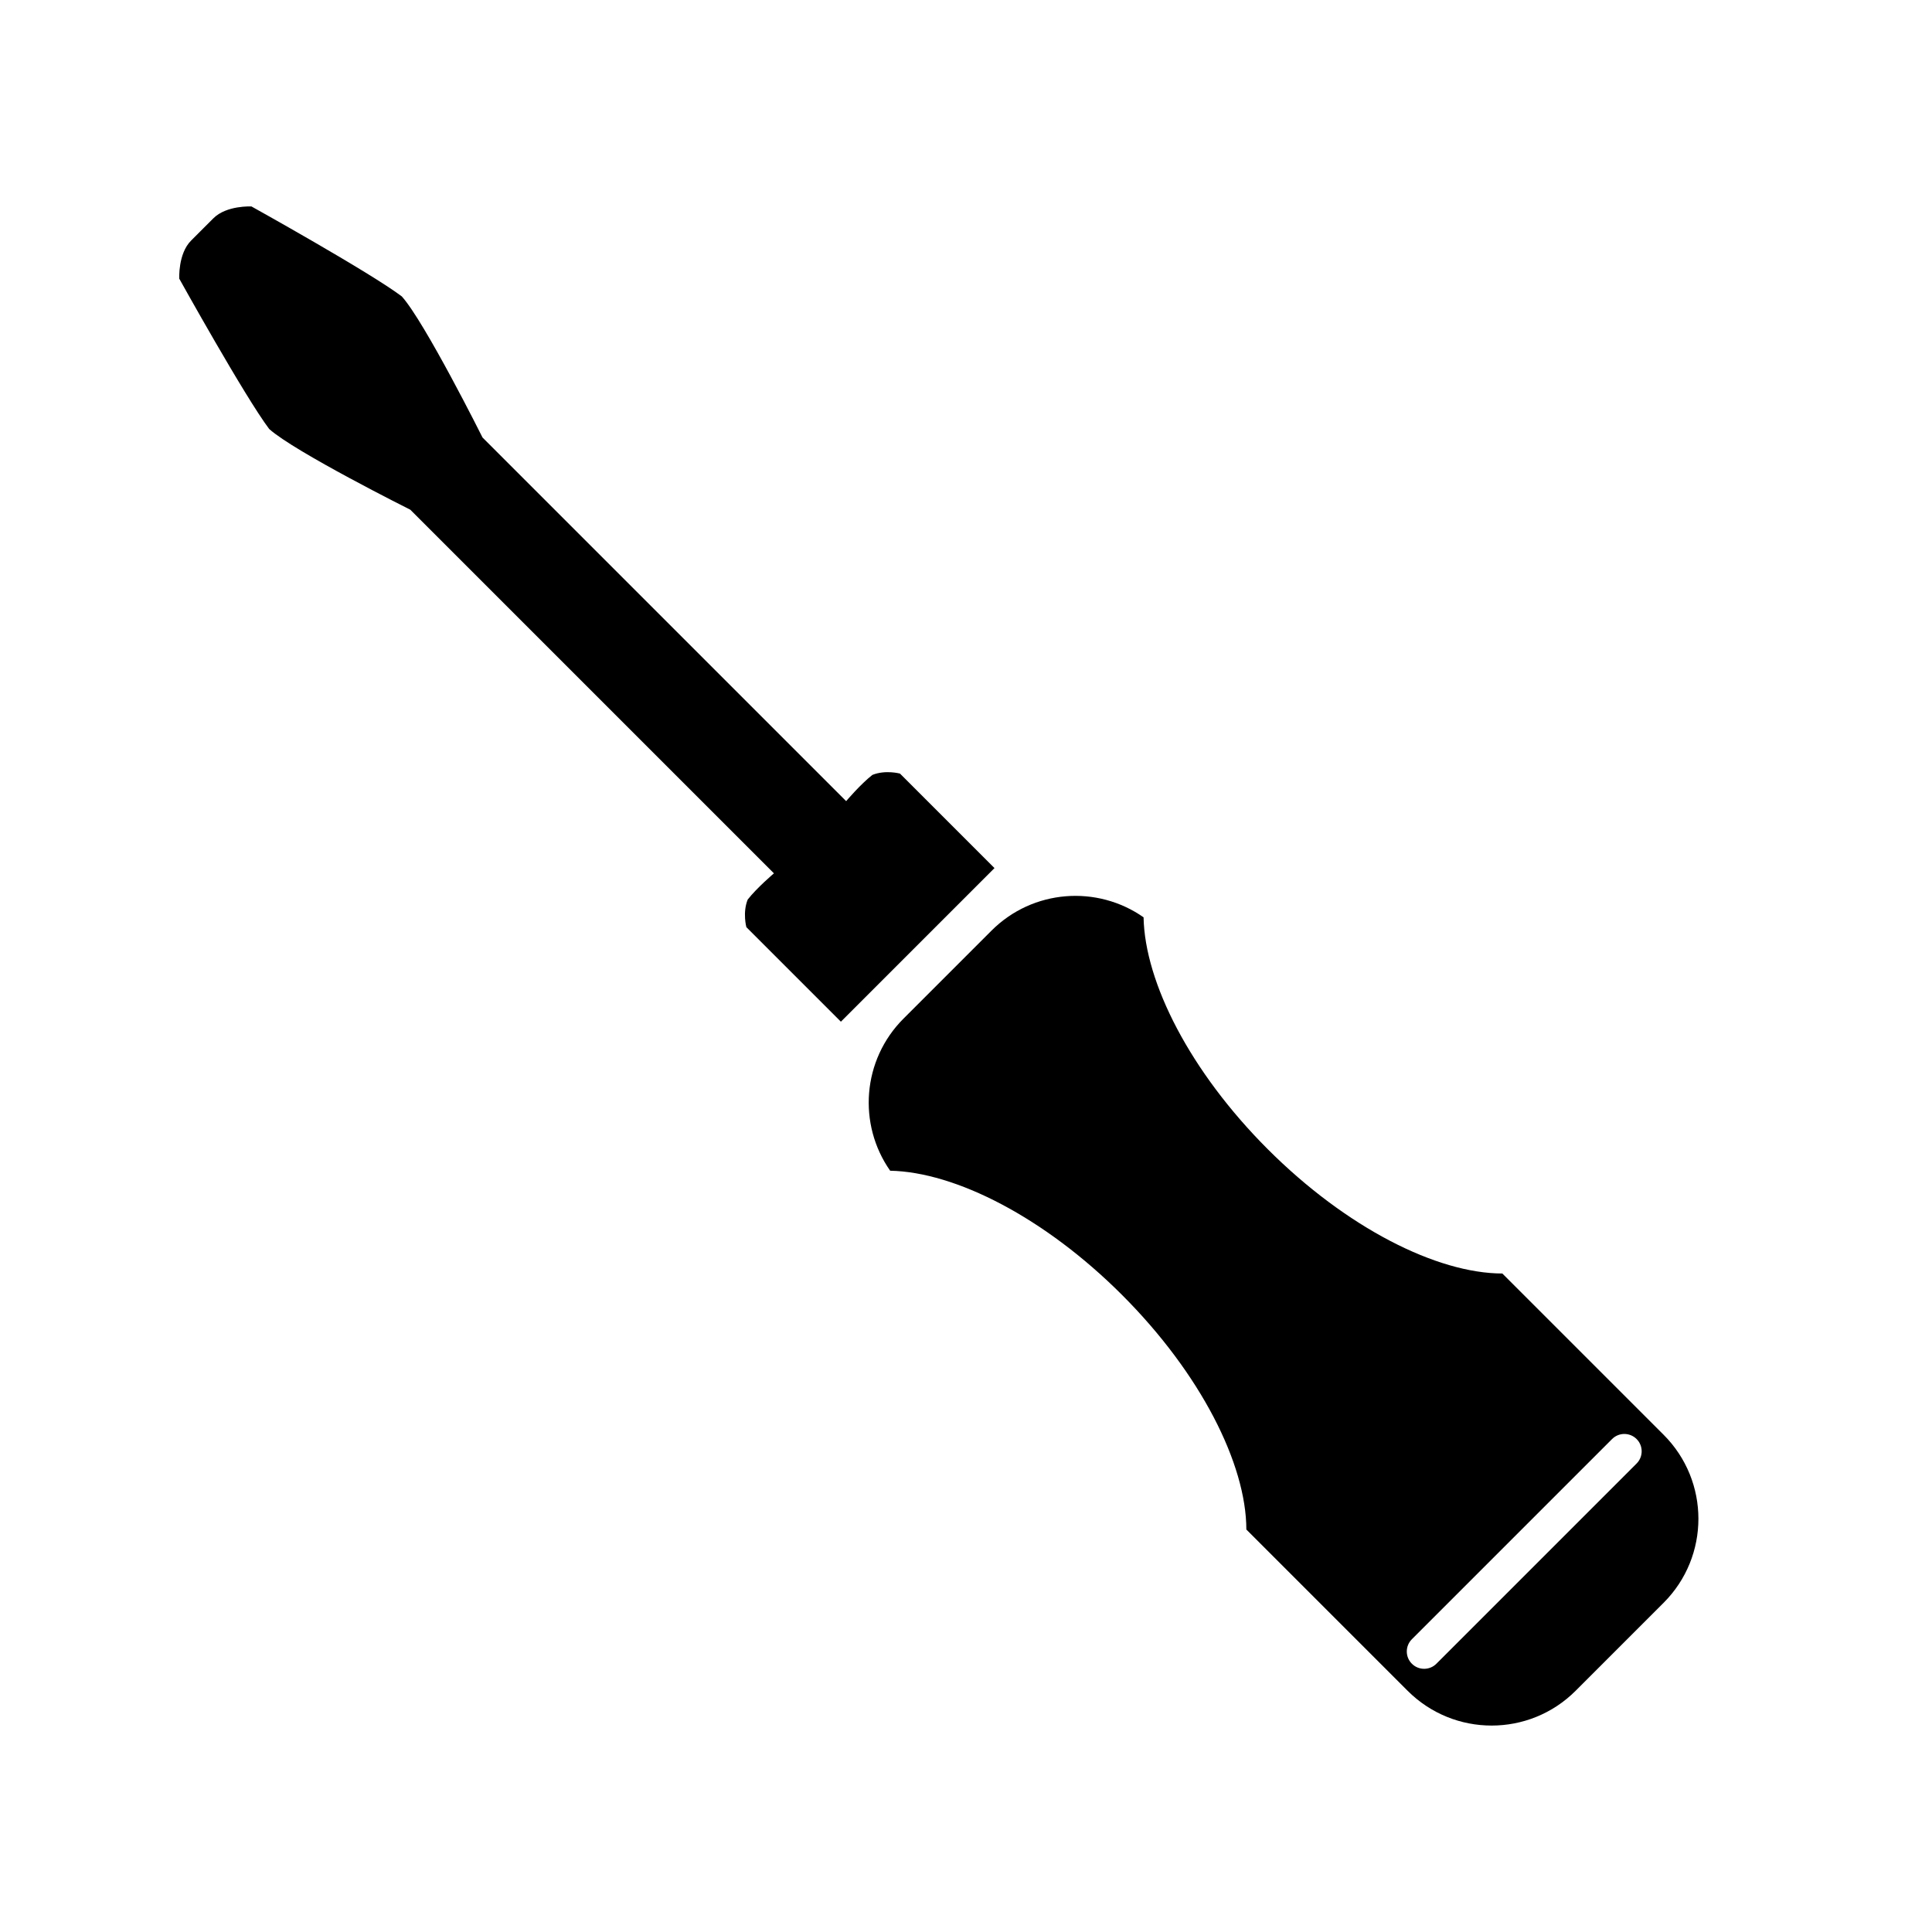
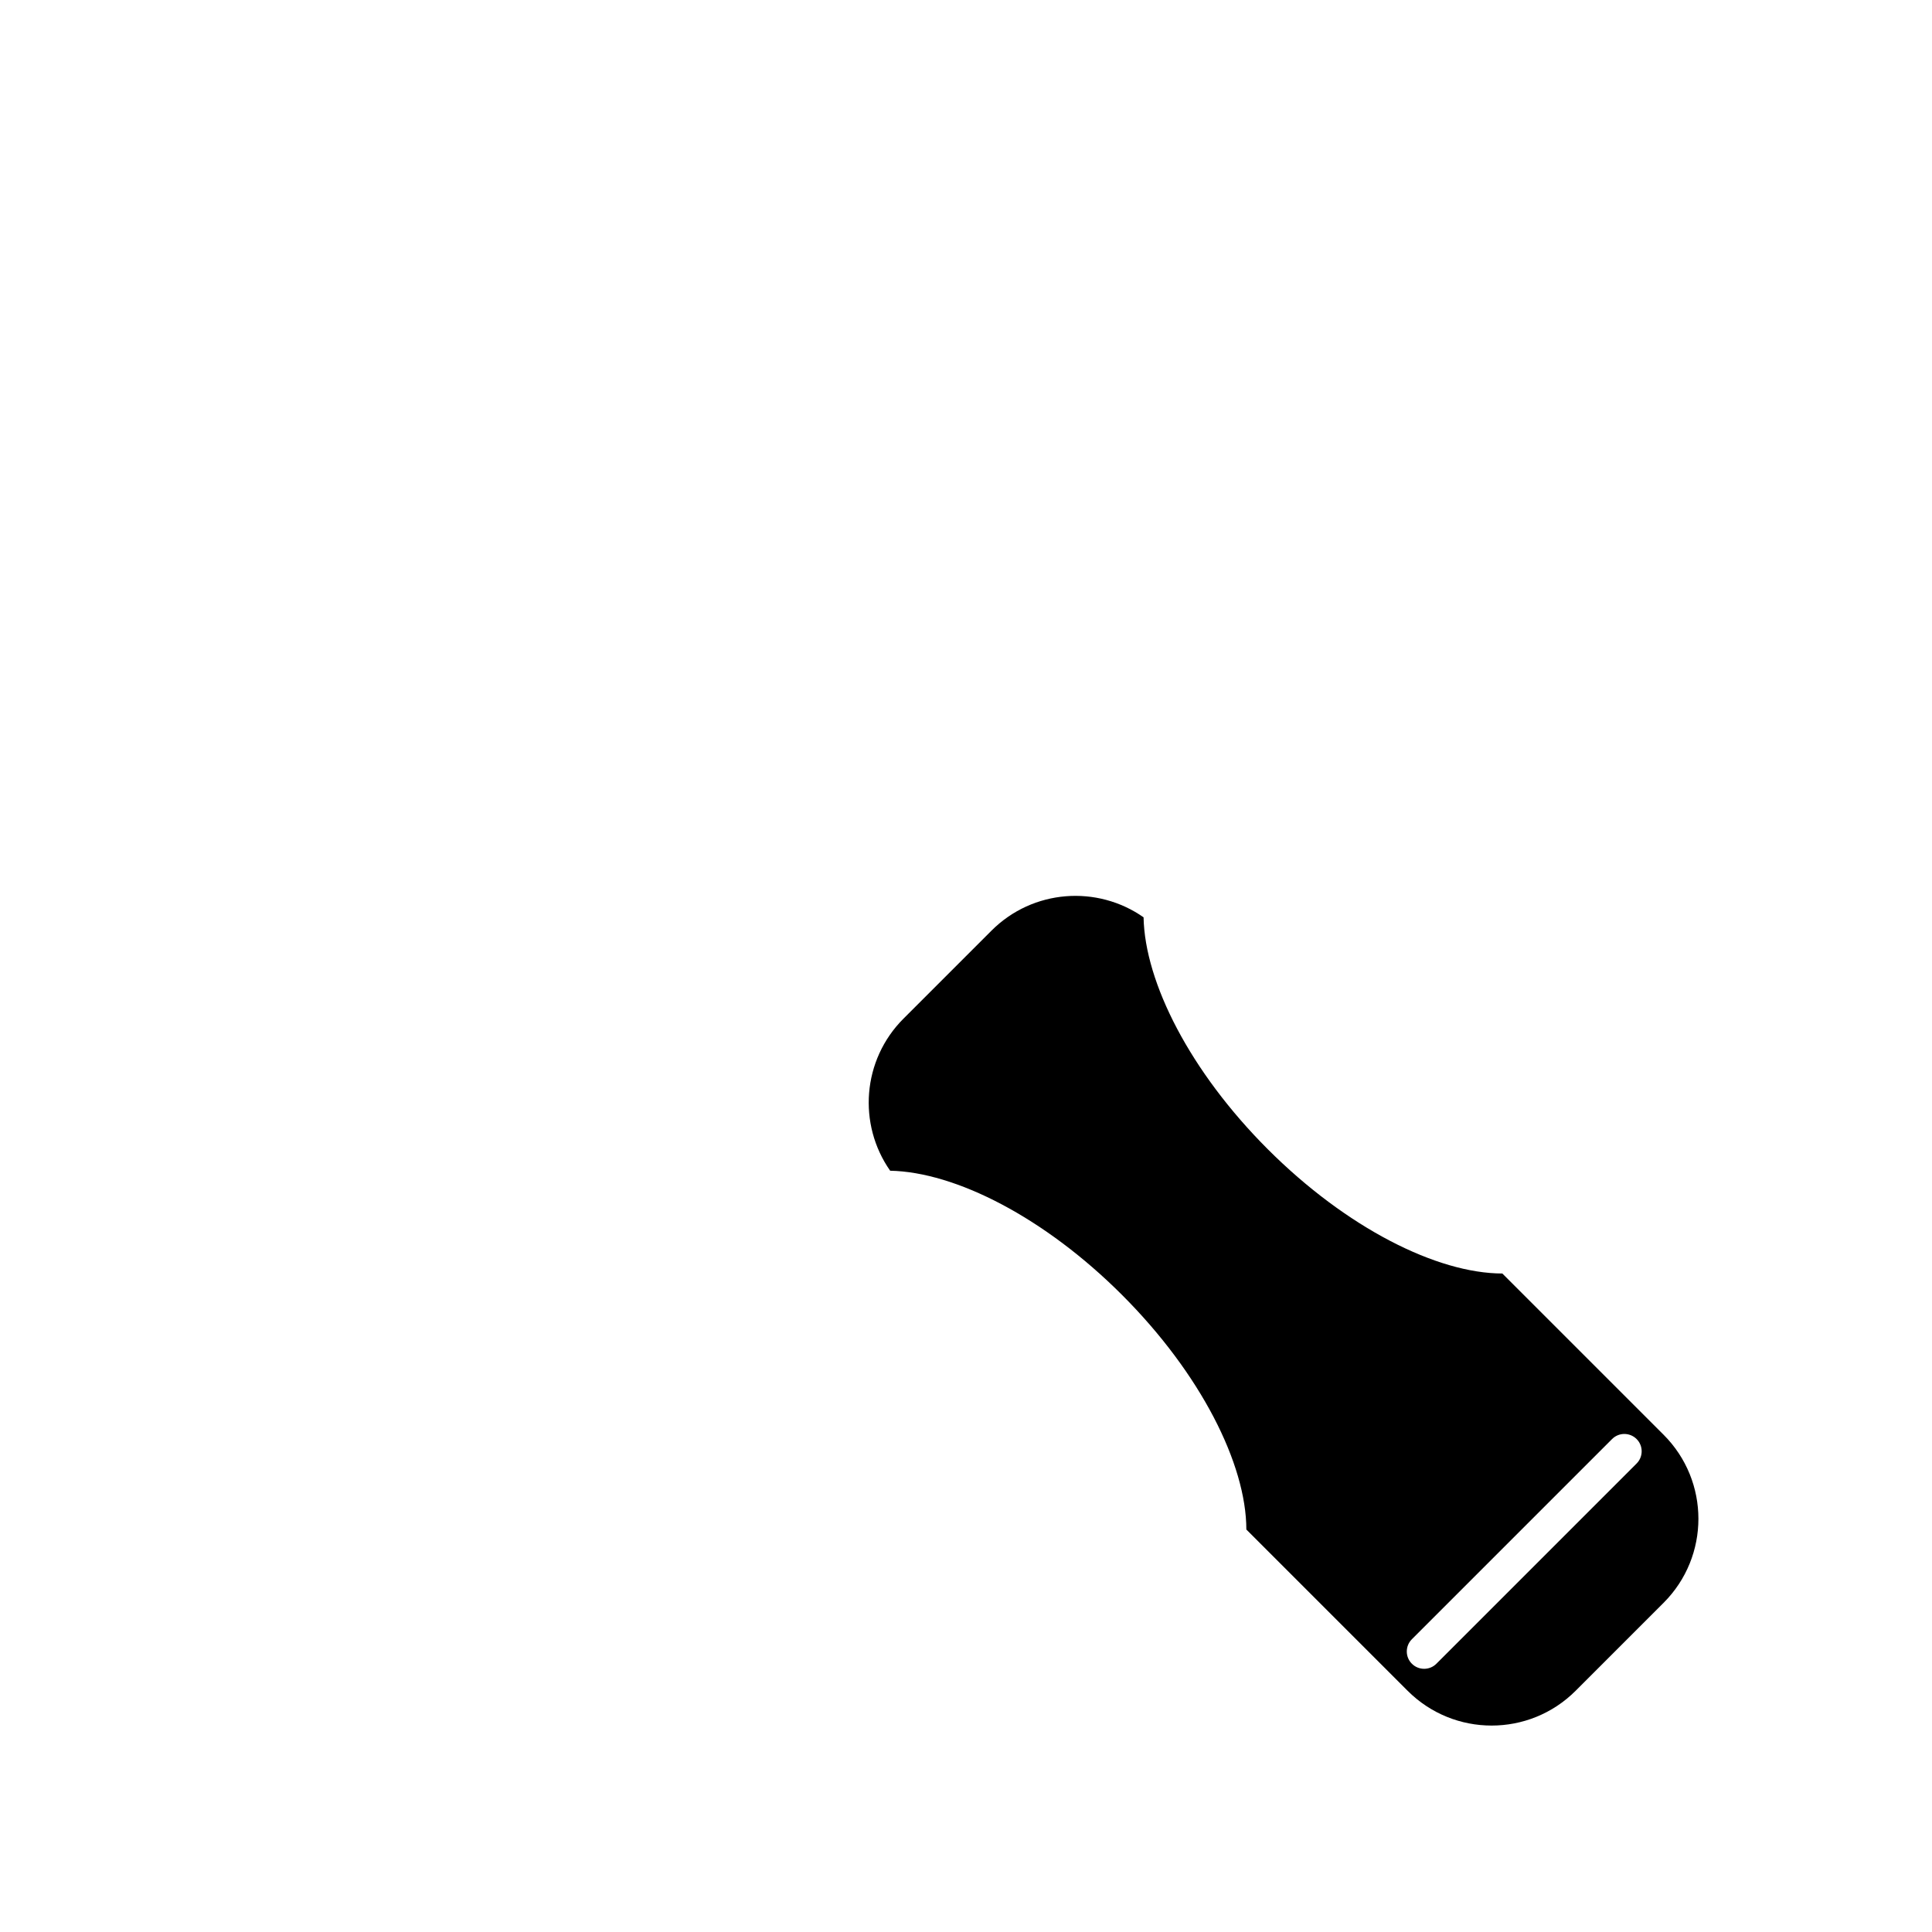
<svg xmlns="http://www.w3.org/2000/svg" fill="#000000" width="800px" height="800px" version="1.1" viewBox="144 144 512 512">
  <g>
    <path d="m517.03 592.07c12.297 12.297 32.234 12.297 44.531 0l23.312-23.312c12.297-12.297 12.297-32.234 0-44.531l-42.734-42.734c-17.332-0.02-41.312-12.09-62.16-32.934-20.566-20.566-32.59-44.184-32.922-61.461-12.281-8.609-29.336-7.438-40.309 3.535l-23.312 23.312c-10.973 10.973-12.145 28.027-3.535 40.309 17.273 0.336 40.891 12.355 61.457 32.922 20.844 20.844 32.918 44.824 32.938 62.16zm1.133-13.656 53.055-53.055c1.793-1.793 4.699-1.793 6.496 0 1.793 1.793 1.793 4.699 0 6.492l-53.055 53.055c-1.793 1.793-4.699 1.793-6.496 0-1.797-1.789-1.797-4.699 0-6.492z" />
-     <path d="m385.98 395.62 2.434-2.434 19.137-19.133-25.047-25.047s-3.828-1.043-7.305 0.348c-3.133 2.434-6.957 6.957-6.957 6.957l-96.367-96.367s-15.293-30.602-21.391-37.391c-8.531-6.445-39.84-23.84-39.84-23.84s-6.609-0.348-10.09 3.133c-1.156 1.152-1.922 1.918-2.438 2.434-1.039 1.039-1.043 1.043-1.043 1.043-0.516 0.516-1.281 1.281-2.434 2.438-3.481 3.477-3.133 10.09-3.133 10.09s17.395 31.309 23.836 39.84c6.789 6.094 37.391 21.387 37.391 21.387l96.367 96.367s-4.523 3.828-6.957 6.957c-1.391 3.477-0.348 7.305-0.348 7.305l25.051 25.051z" />
  </g>
</svg>